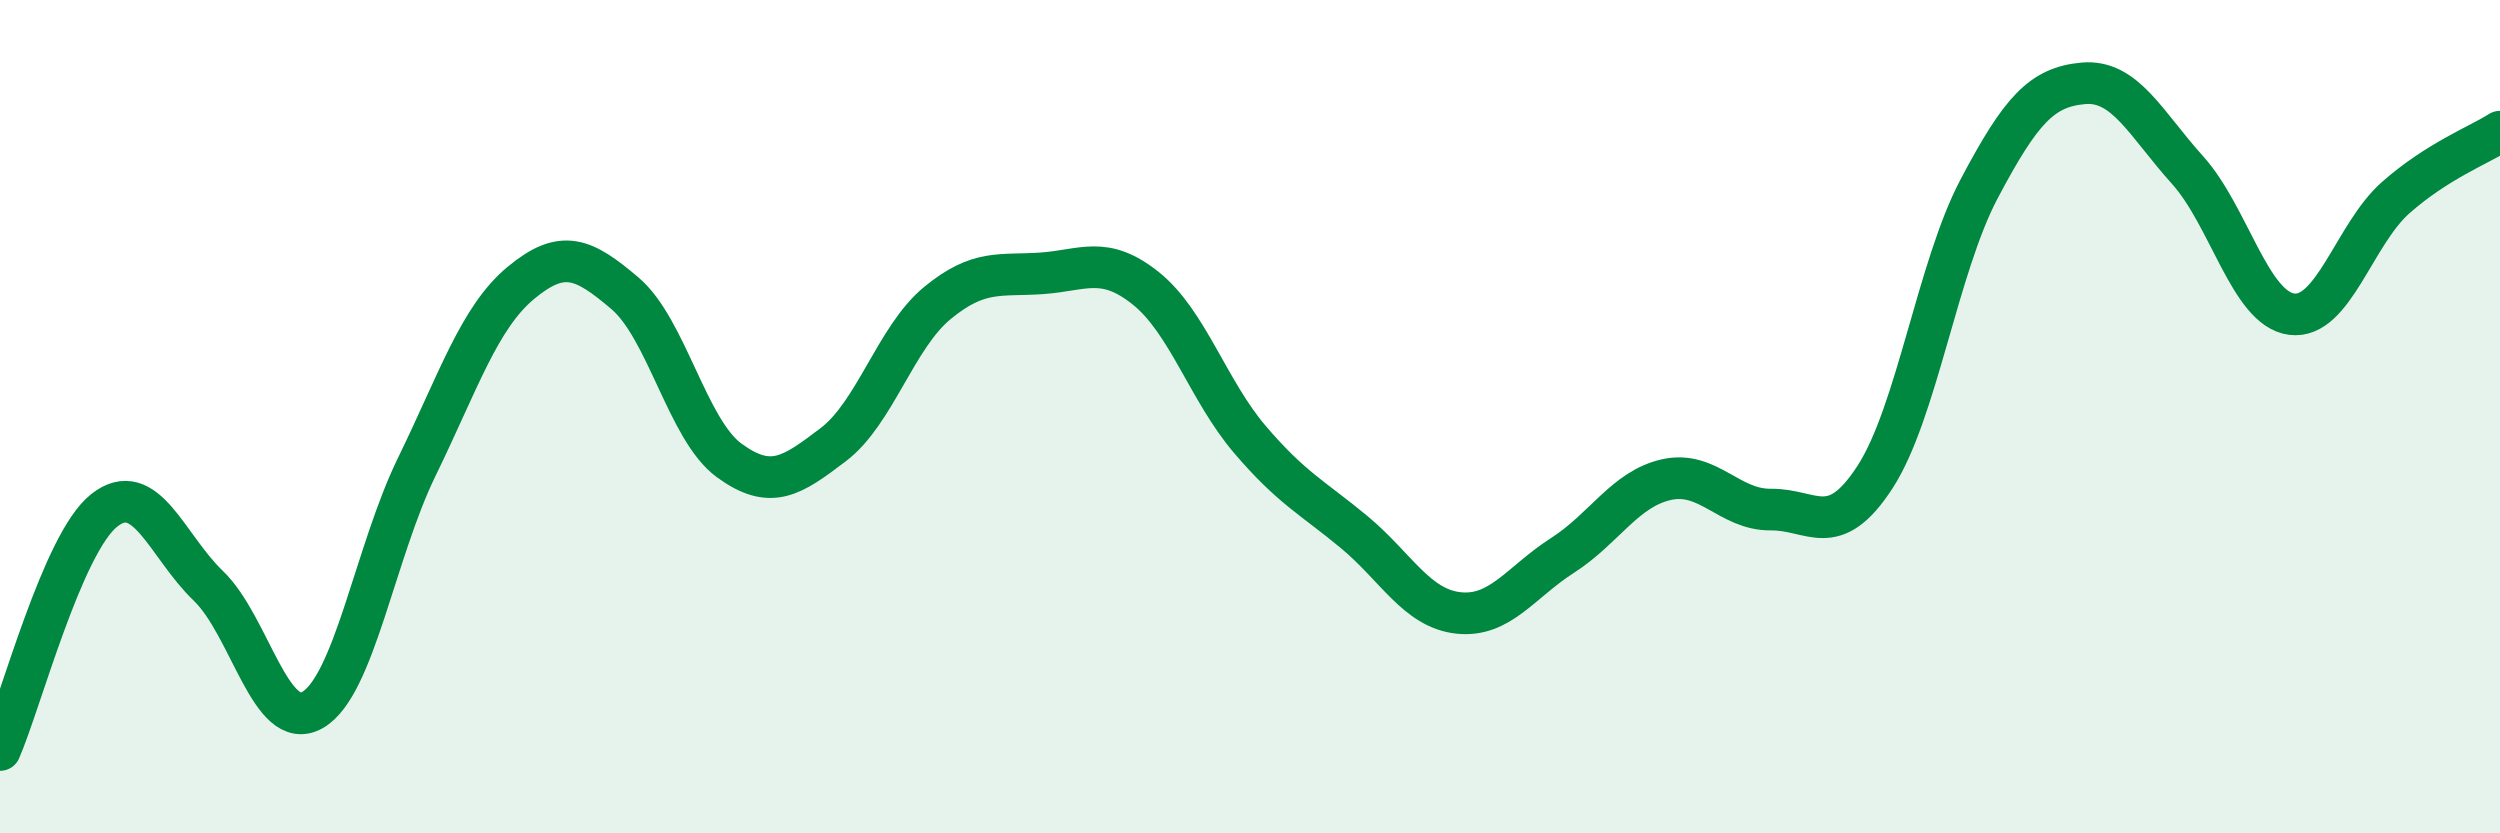
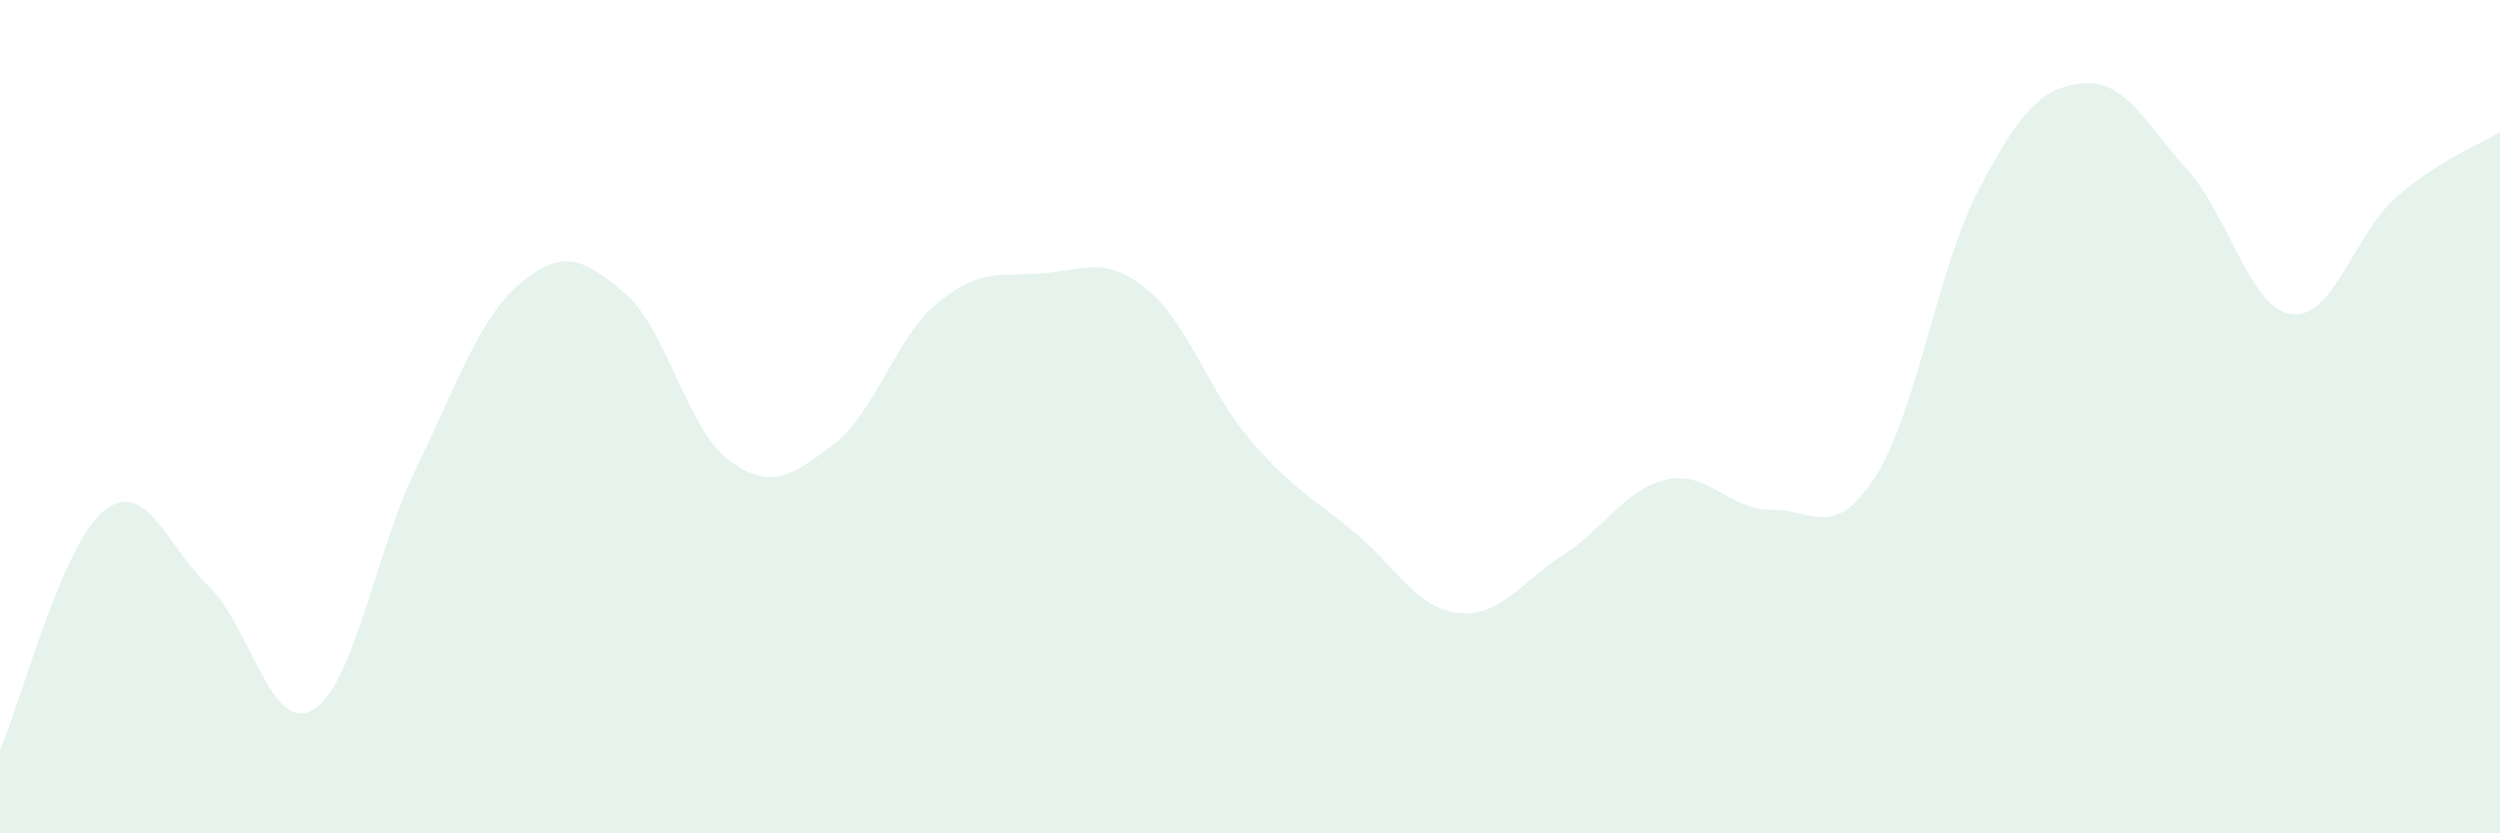
<svg xmlns="http://www.w3.org/2000/svg" width="60" height="20" viewBox="0 0 60 20">
  <path d="M 0,18 C 0.5,16.85 1.5,13.04 2.5,12.25 C 3.5,11.46 4,13.1 5,14.06 C 6,15.02 6.5,17.61 7.5,17.04 C 8.5,16.47 9,13.26 10,11.21 C 11,9.16 11.5,7.62 12.5,6.79 C 13.5,5.96 14,6.19 15,7.04 C 16,7.89 16.5,10.32 17.5,11.05 C 18.5,11.78 19,11.43 20,10.67 C 21,9.91 21.5,8.09 22.5,7.27 C 23.5,6.45 24,6.63 25,6.56 C 26,6.49 26.5,6.12 27.5,6.92 C 28.5,7.72 29,9.38 30,10.55 C 31,11.72 31.5,11.94 32.5,12.77 C 33.5,13.6 34,14.6 35,14.71 C 36,14.82 36.5,13.97 37.5,13.33 C 38.5,12.69 39,11.73 40,11.51 C 41,11.29 41.5,12.24 42.5,12.23 C 43.5,12.22 44,12.99 45,11.45 C 46,9.91 46.5,6.42 47.5,4.53 C 48.5,2.64 49,2.09 50,2 C 51,1.91 51.5,2.97 52.5,4.08 C 53.5,5.19 54,7.41 55,7.54 C 56,7.67 56.5,5.62 57.5,4.74 C 58.5,3.86 59.5,3.48 60,3.16L60 20L0 20Z" fill="#008740" opacity="0.1" stroke-linecap="round" stroke-linejoin="round" />
-   <path d="M 0,18 C 0.5,16.85 1.5,13.04 2.5,12.25 C 3.5,11.46 4,13.1 5,14.06 C 6,15.02 6.5,17.61 7.5,17.04 C 8.5,16.47 9,13.26 10,11.21 C 11,9.16 11.5,7.62 12.5,6.79 C 13.5,5.96 14,6.19 15,7.04 C 16,7.89 16.5,10.32 17.5,11.05 C 18.5,11.78 19,11.43 20,10.67 C 21,9.91 21.5,8.09 22.5,7.27 C 23.5,6.45 24,6.63 25,6.56 C 26,6.49 26.5,6.12 27.5,6.92 C 28.5,7.72 29,9.38 30,10.55 C 31,11.72 31.5,11.94 32.5,12.77 C 33.5,13.6 34,14.6 35,14.71 C 36,14.82 36.5,13.97 37.5,13.33 C 38.5,12.69 39,11.73 40,11.51 C 41,11.29 41.5,12.24 42.5,12.23 C 43.5,12.22 44,12.99 45,11.45 C 46,9.91 46.5,6.42 47.5,4.53 C 48.5,2.64 49,2.09 50,2 C 51,1.91 51.5,2.97 52.5,4.08 C 53.5,5.19 54,7.41 55,7.54 C 56,7.67 56.5,5.62 57.5,4.74 C 58.5,3.86 59.5,3.48 60,3.16" stroke="#008740" stroke-width="1" fill="none" stroke-linecap="round" stroke-linejoin="round" />
</svg>